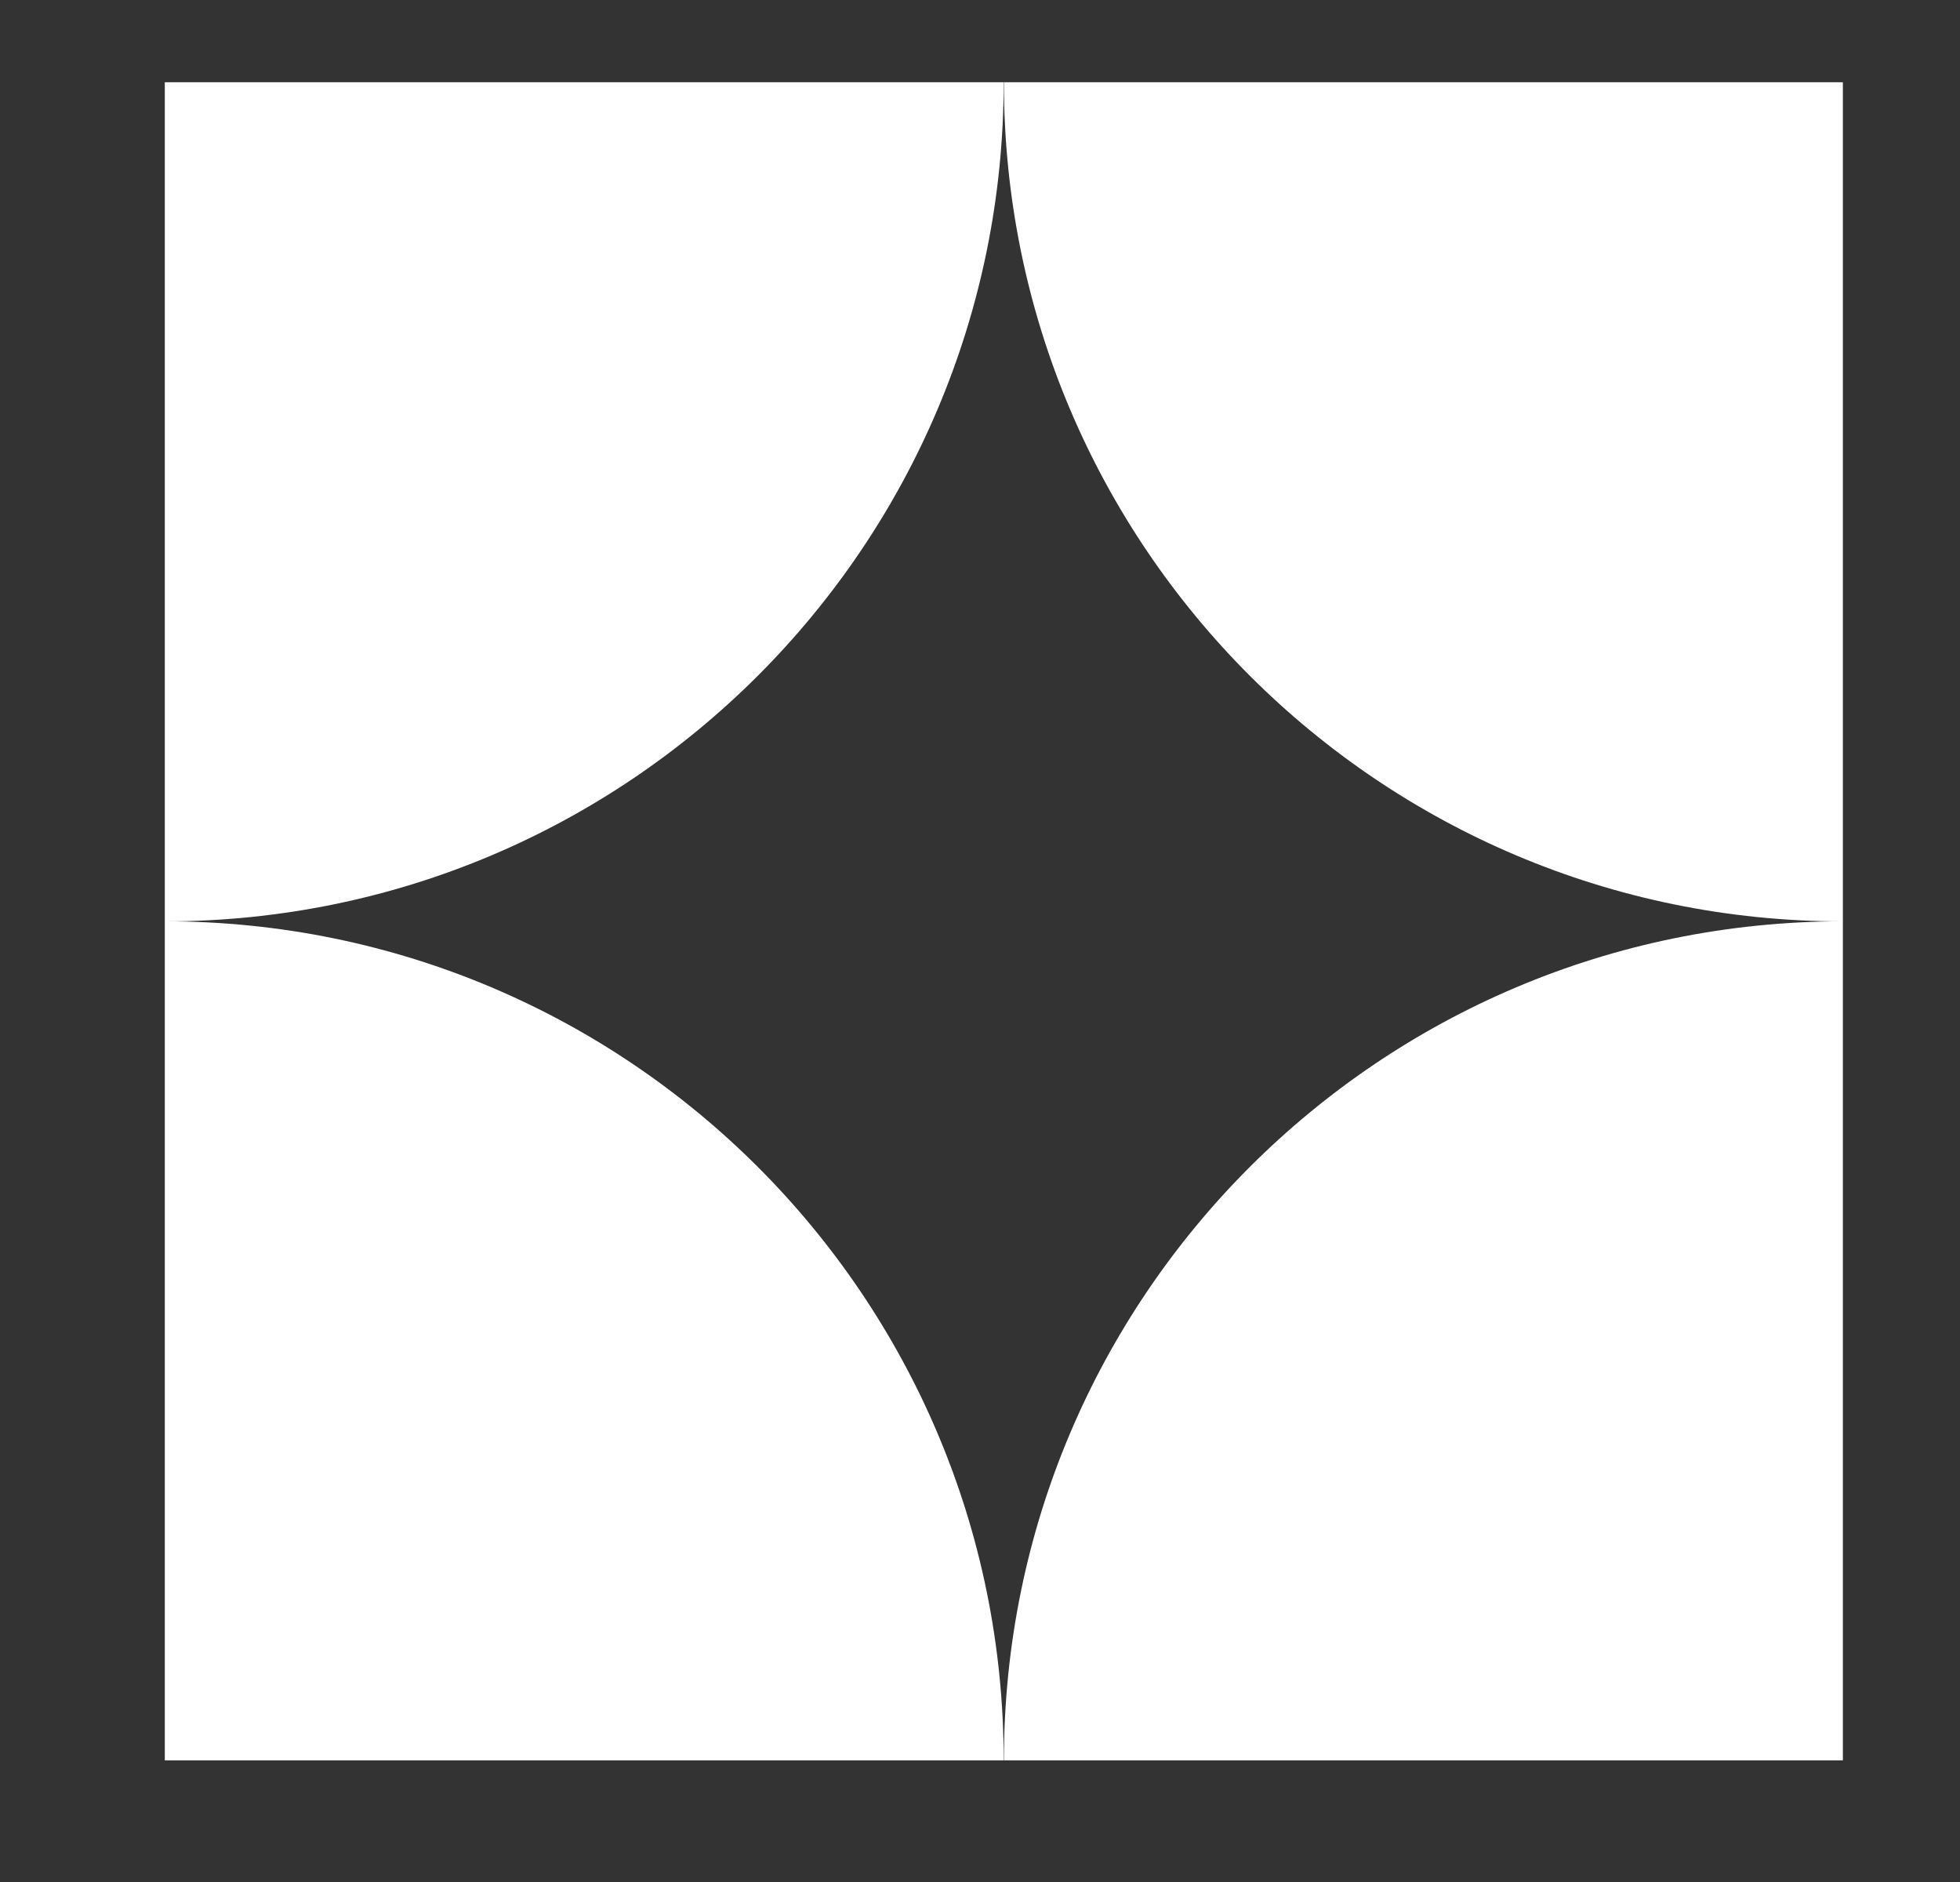
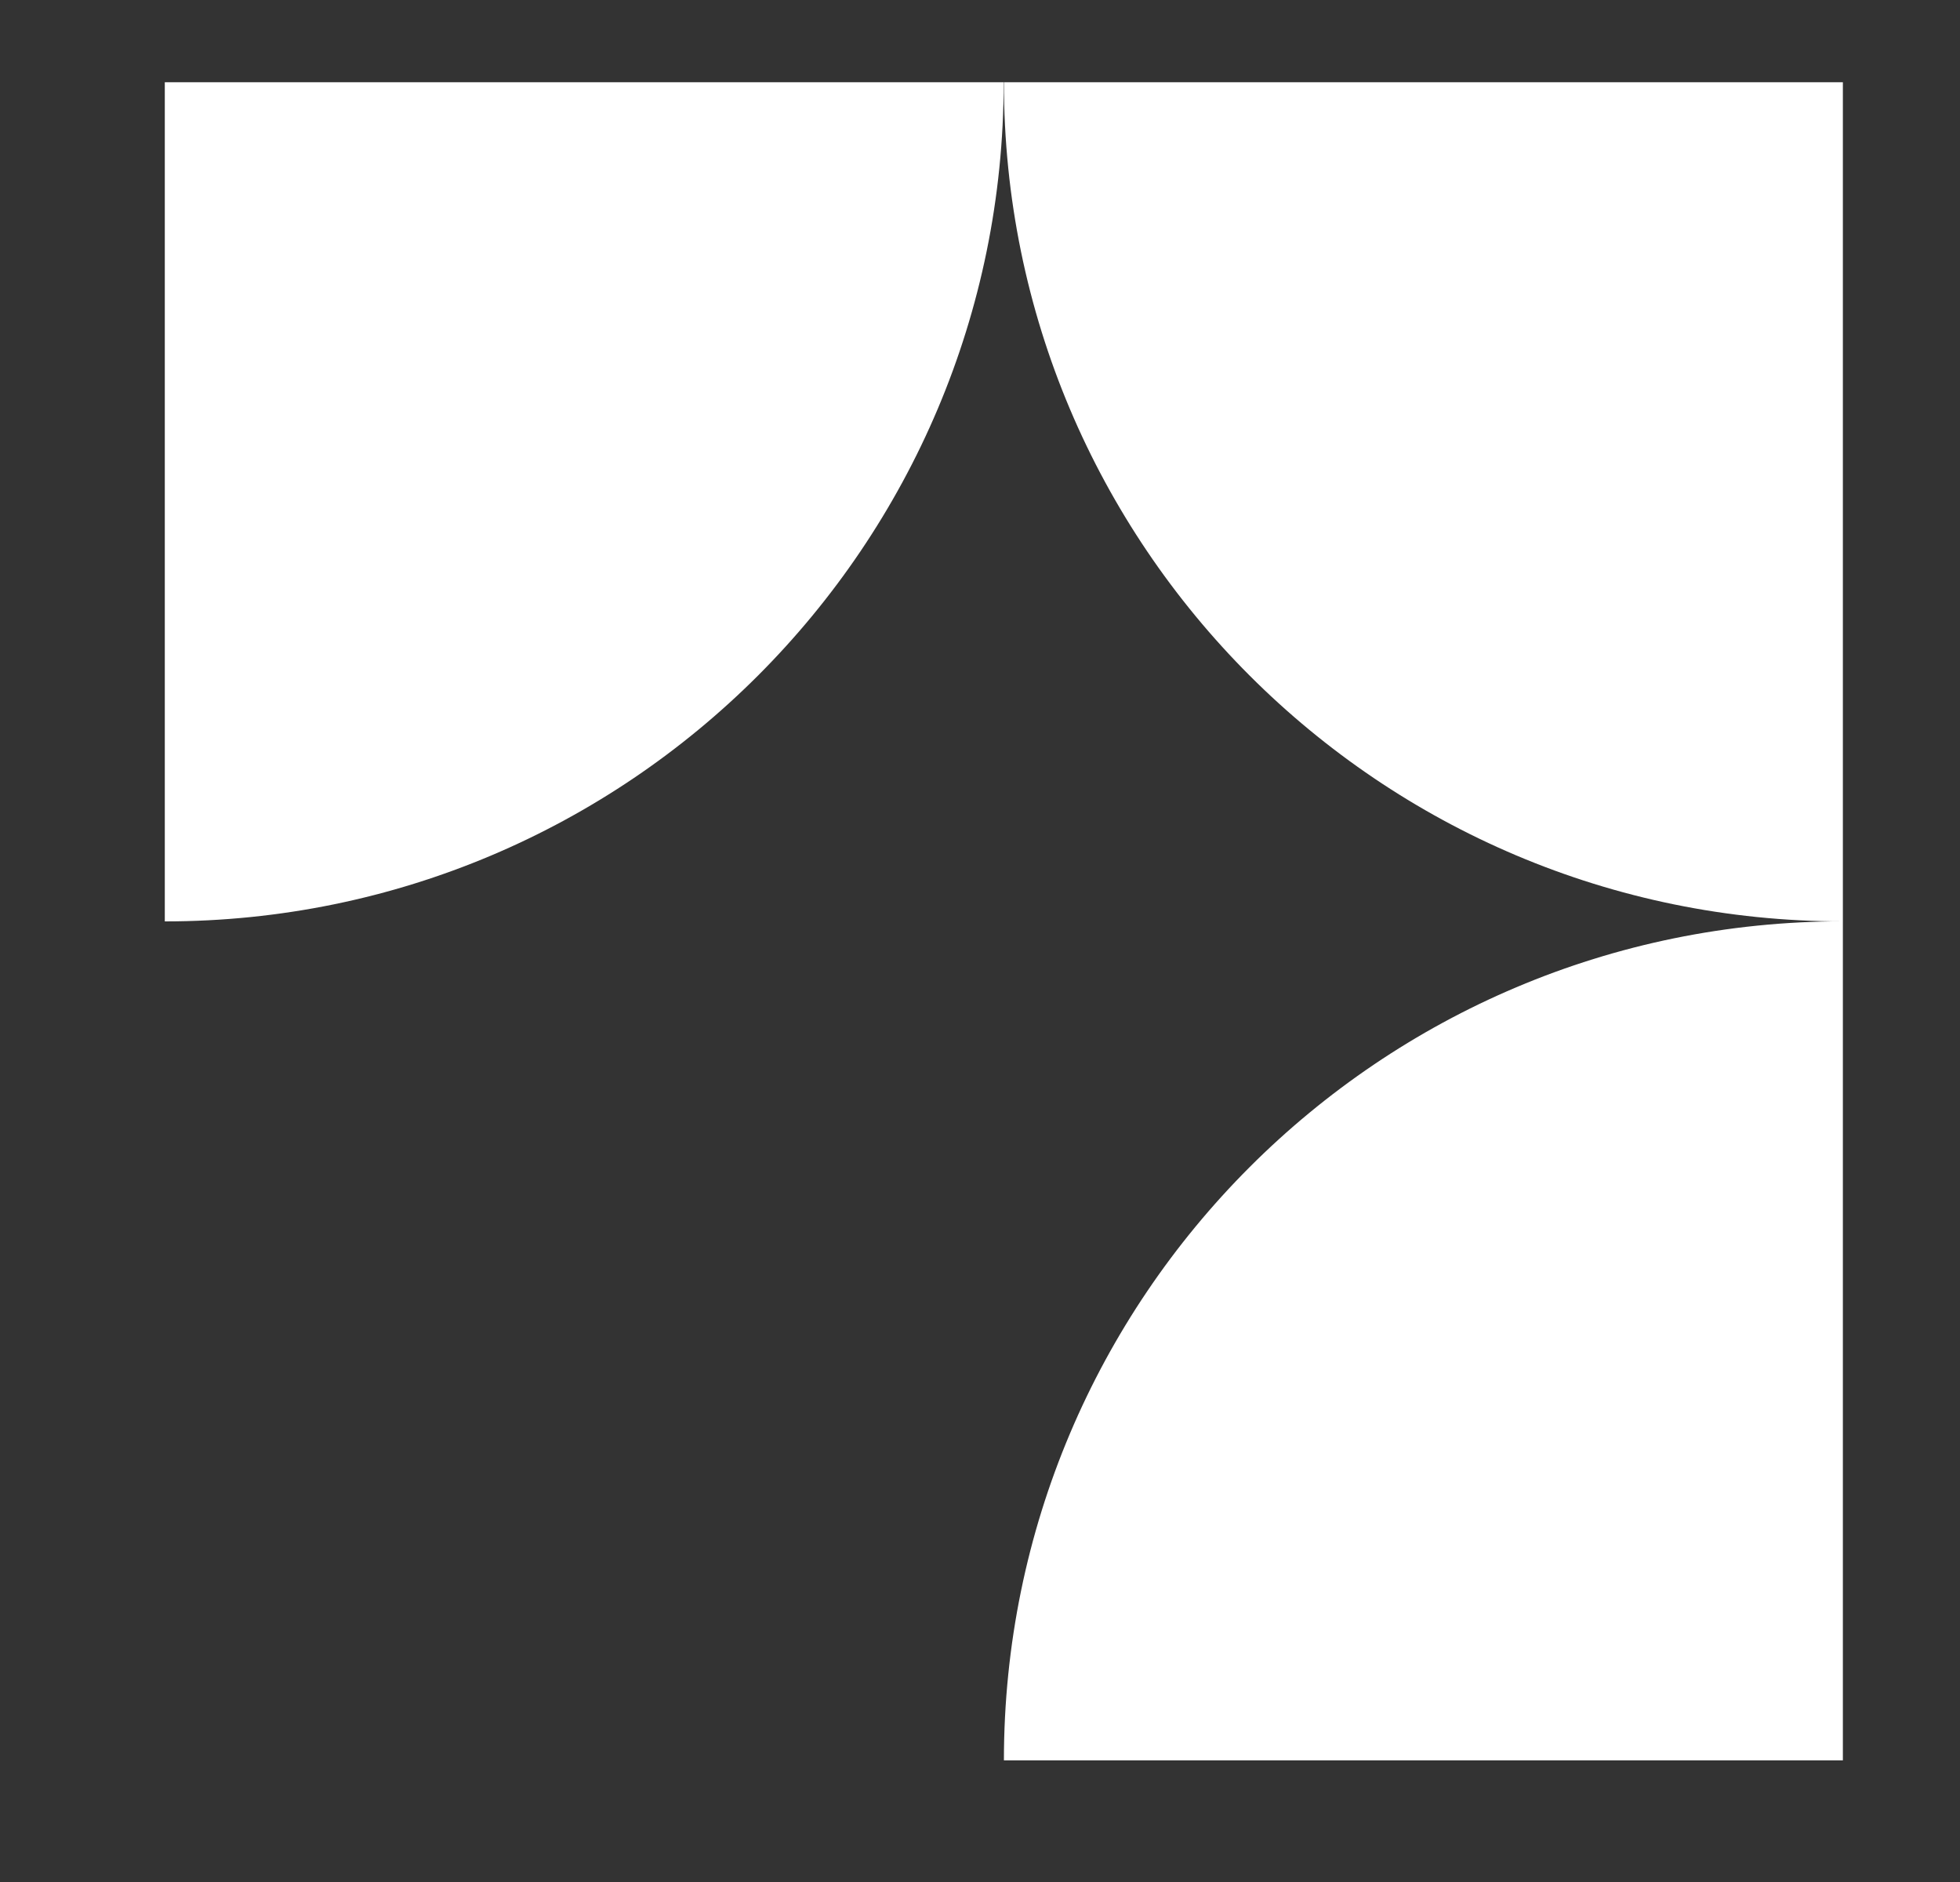
<svg xmlns="http://www.w3.org/2000/svg" width="25" height="24" viewBox="0 0 25 24" fill="none">
  <rect x="0" y="0" width="25" height="24" fill="#333333" stroke="none" />
  <path d="M2.102 11.75V1.049H12.802C12.802 6.959 8.011 11.75 2.102 11.75Z" fill="white" />
  <path d="M23.506 11.75V1.049H12.805C12.805 6.959 17.597 11.75 23.506 11.75Z" fill="white" />
-   <path d="M2.102 11.749V22.449H12.802C12.802 16.54 8.011 11.749 2.102 11.749Z" fill="white" />
  <path d="M23.506 11.749V22.449H12.805C12.805 16.54 17.597 11.749 23.506 11.749Z" fill="white" />
</svg>